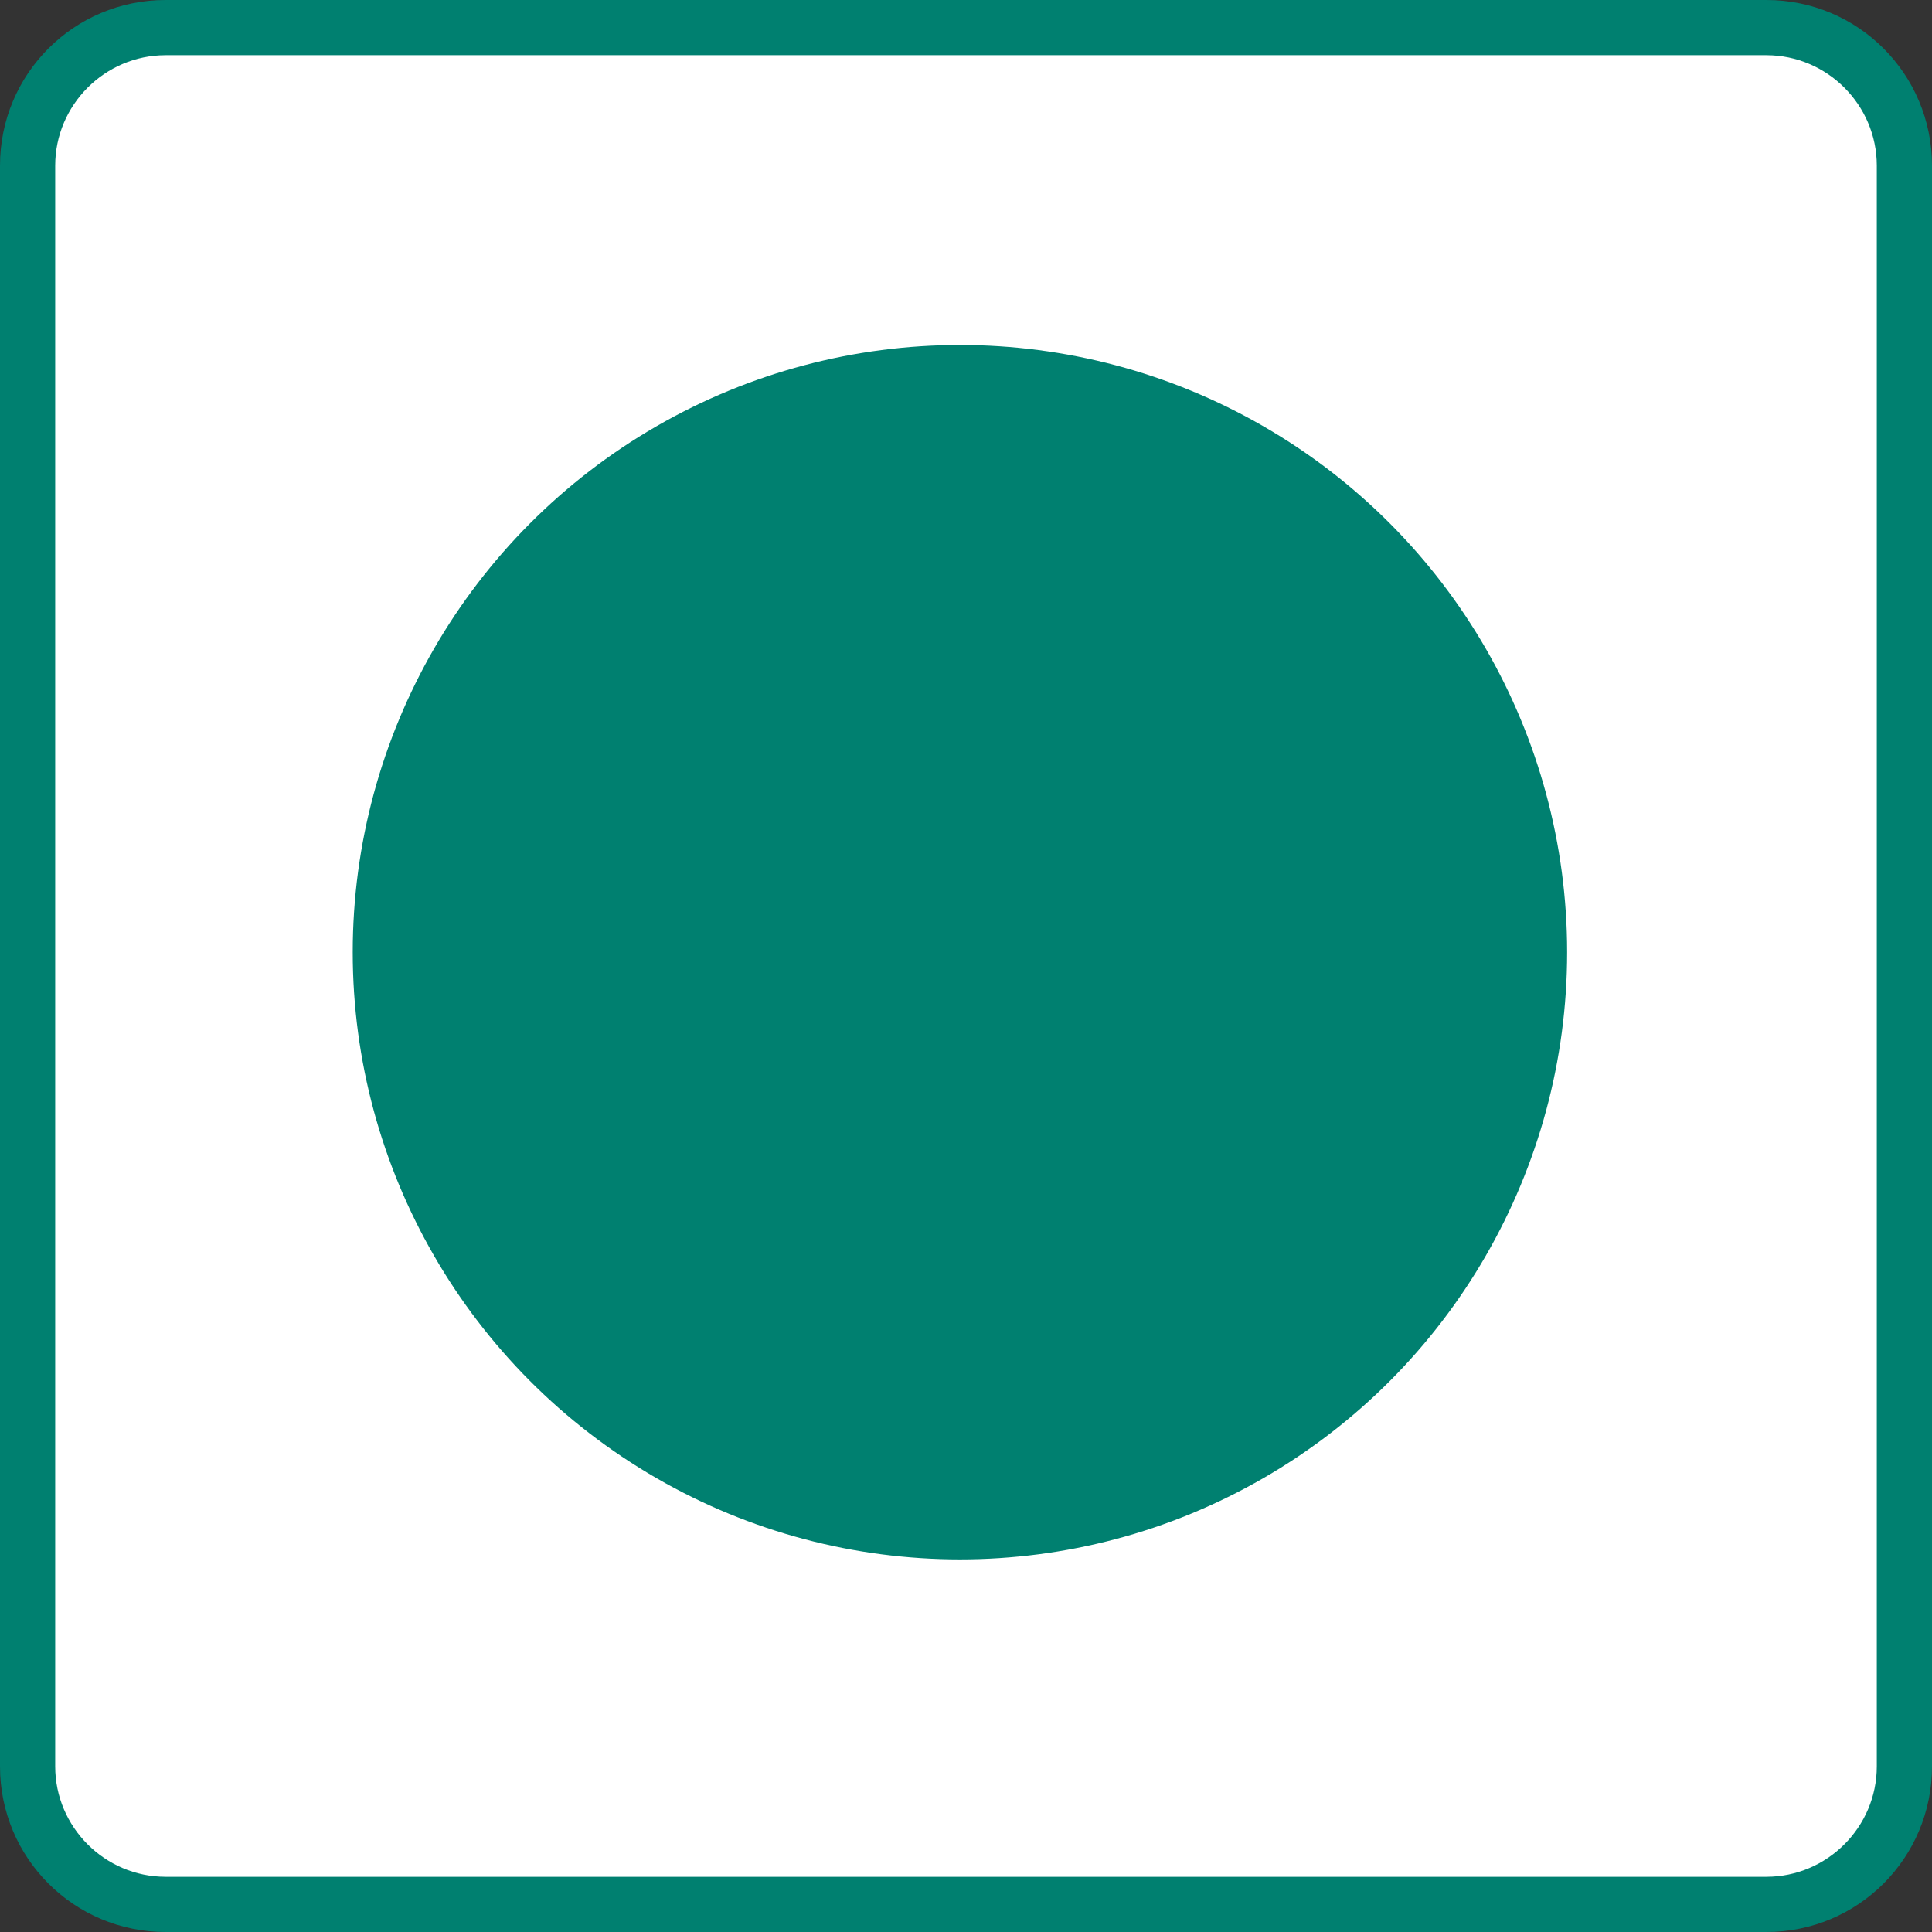
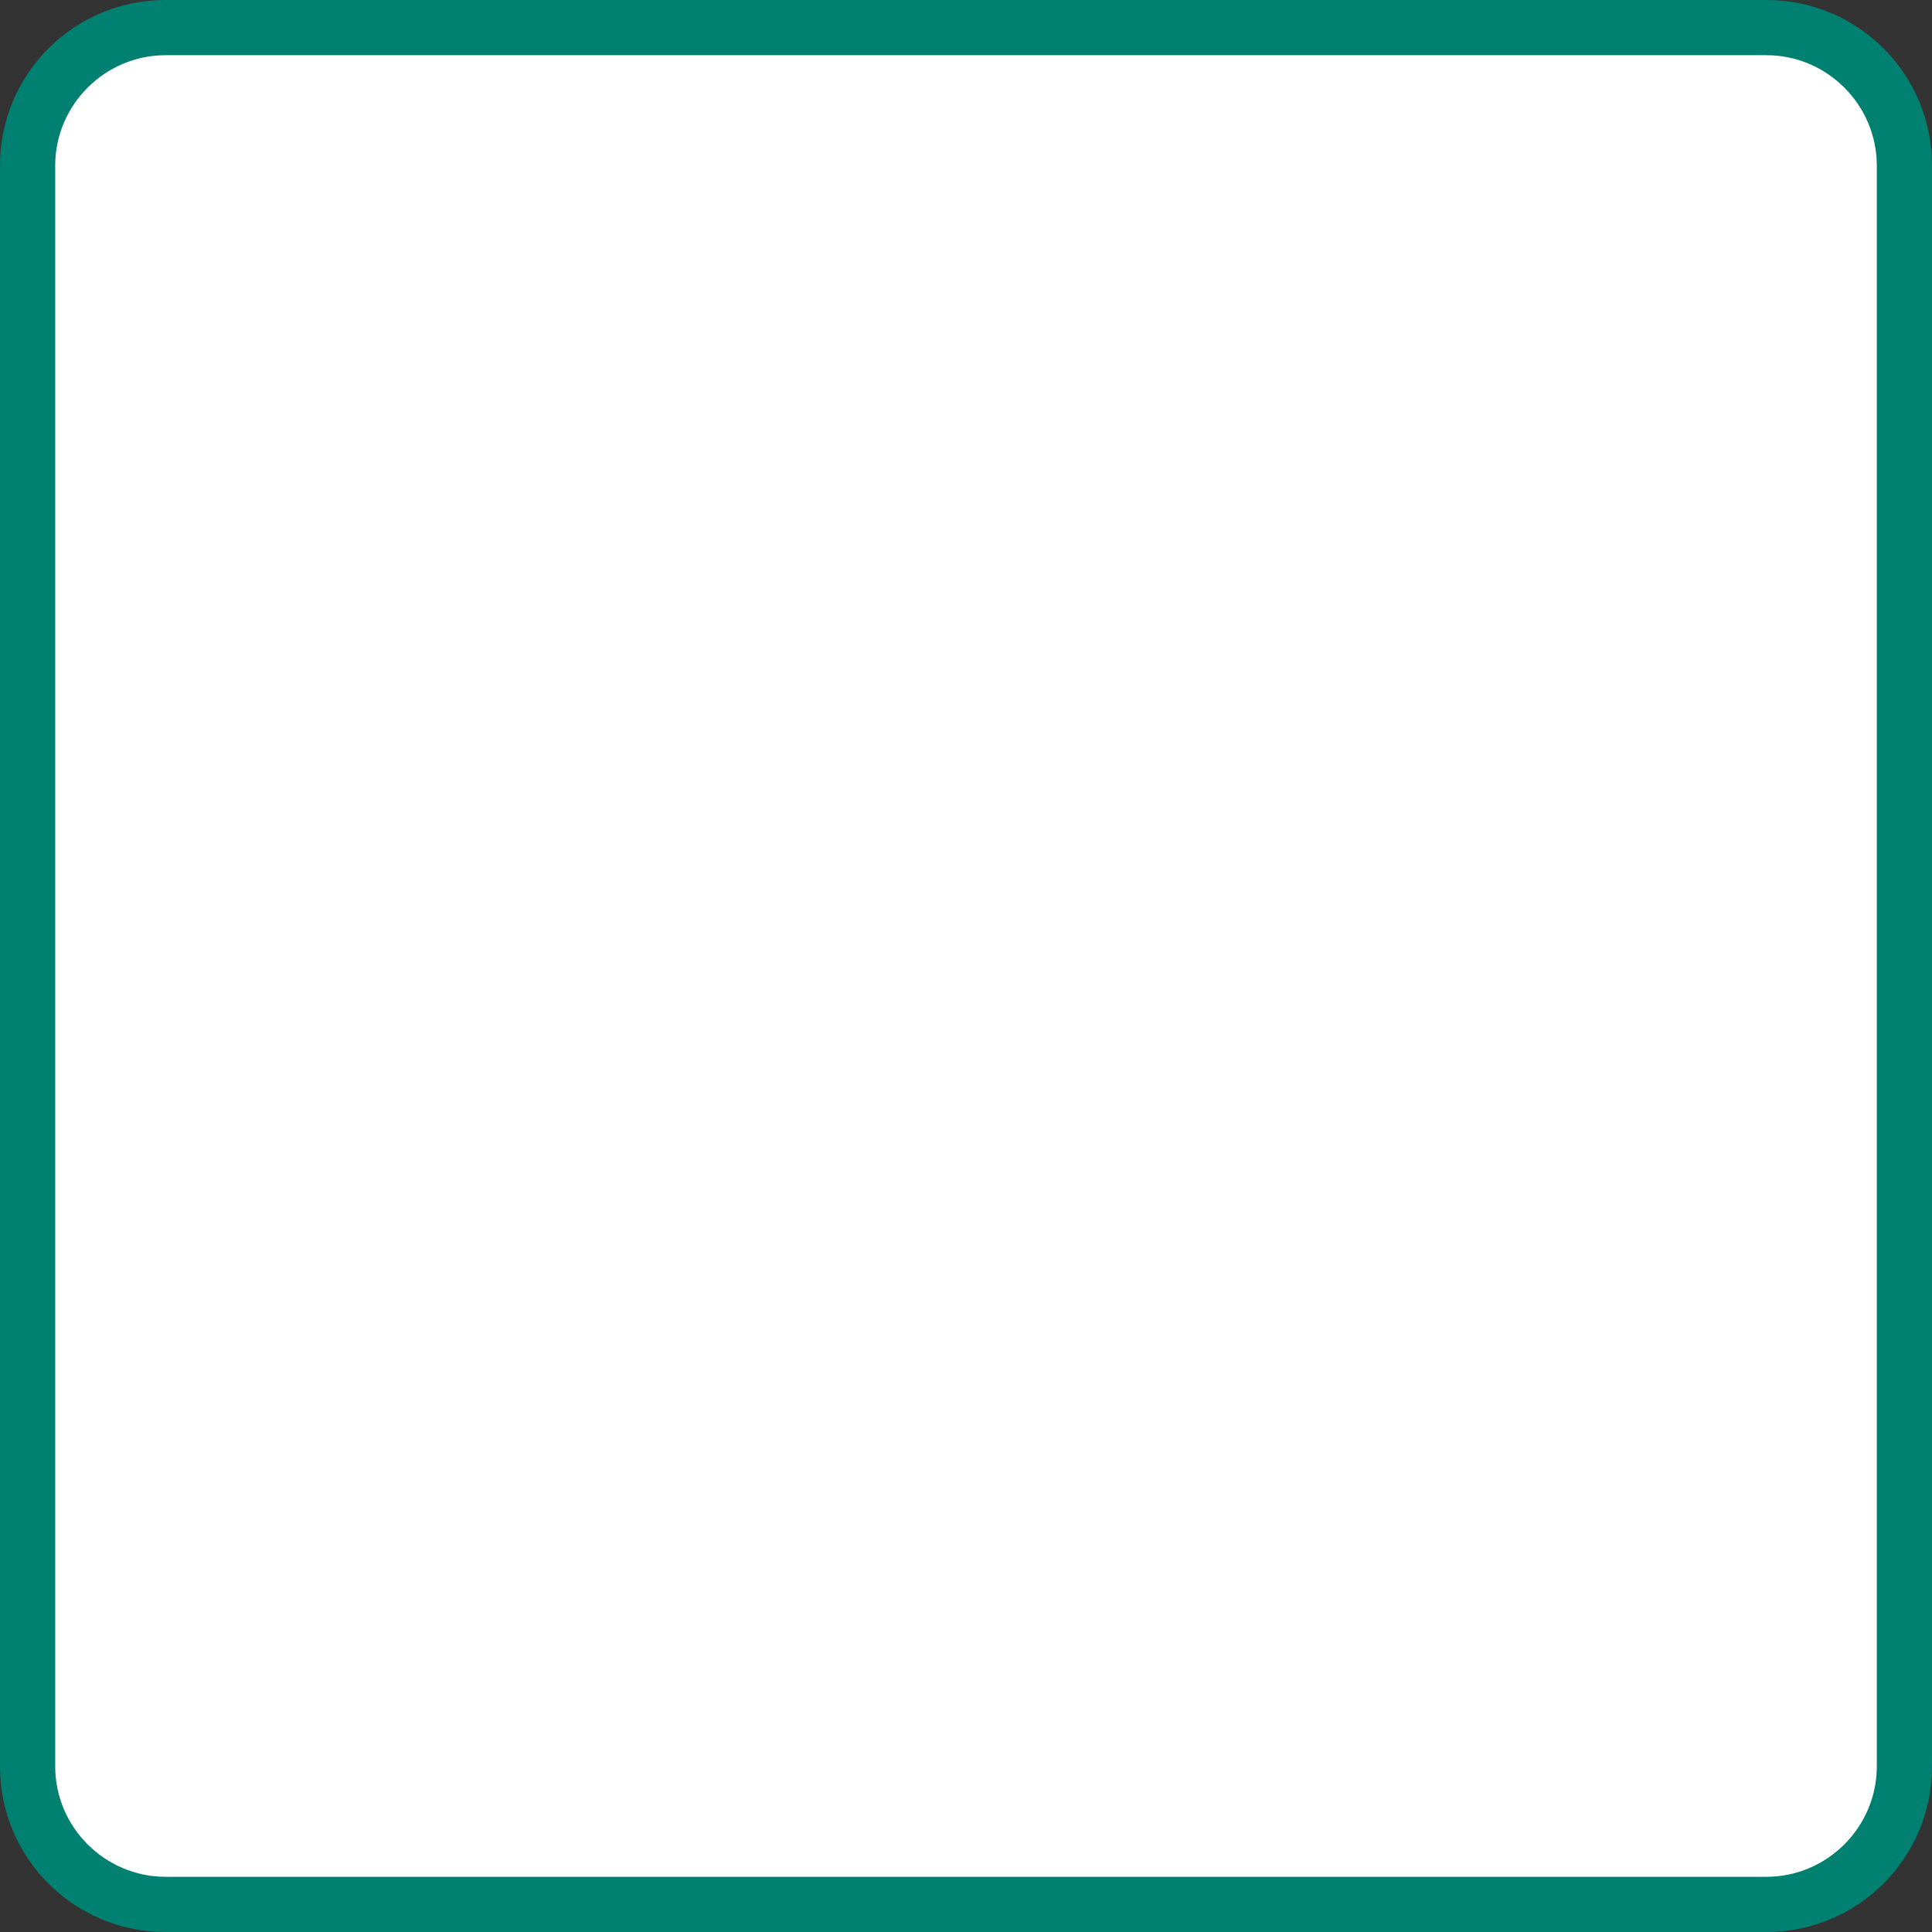
<svg xmlns="http://www.w3.org/2000/svg" id="_レイヤー_2" data-name="レイヤー 2" viewBox="0 0 35 35">
  <rect x="0" y="0" width="35" height="35" fill="#333333" stroke="none" />
  <defs>
    <style>
      .cls-1 {
        fill: #fff;
      }

      .cls-2 {
        fill: #008070;
      }
    </style>
  </defs>
  <g id="_レイヤー_1-2" data-name="レイヤー 1">
    <g id="_グループ_80261" data-name="グループ 80261">
      <g id="_長方形_954-13" data-name="長方形 954-13">
        <rect class="cls-1" x=".5" y=".5" width="34" height="34" rx="2.5" ry="2.5" />
        <path class="cls-2" d="M32,1c1.1,0,2,.9,2,2V32c0,1.1-.9,2-2,2H3c-1.1,0-2-.9-2-2V3c0-1.1,.9-2,2-2H32m0-1H3C1.34,0,0,1.34,0,3V32c0,1.66,1.34,3,3,3H32c1.66,0,3-1.34,3-3V3c0-1.66-1.34-3-3-3h0Z" />
      </g>
-       <circle id="_楕円形_58" data-name="楕円形 58" class="cls-2" cx="17.39" cy="17.25" r="11" />
    </g>
  </g>
</svg>